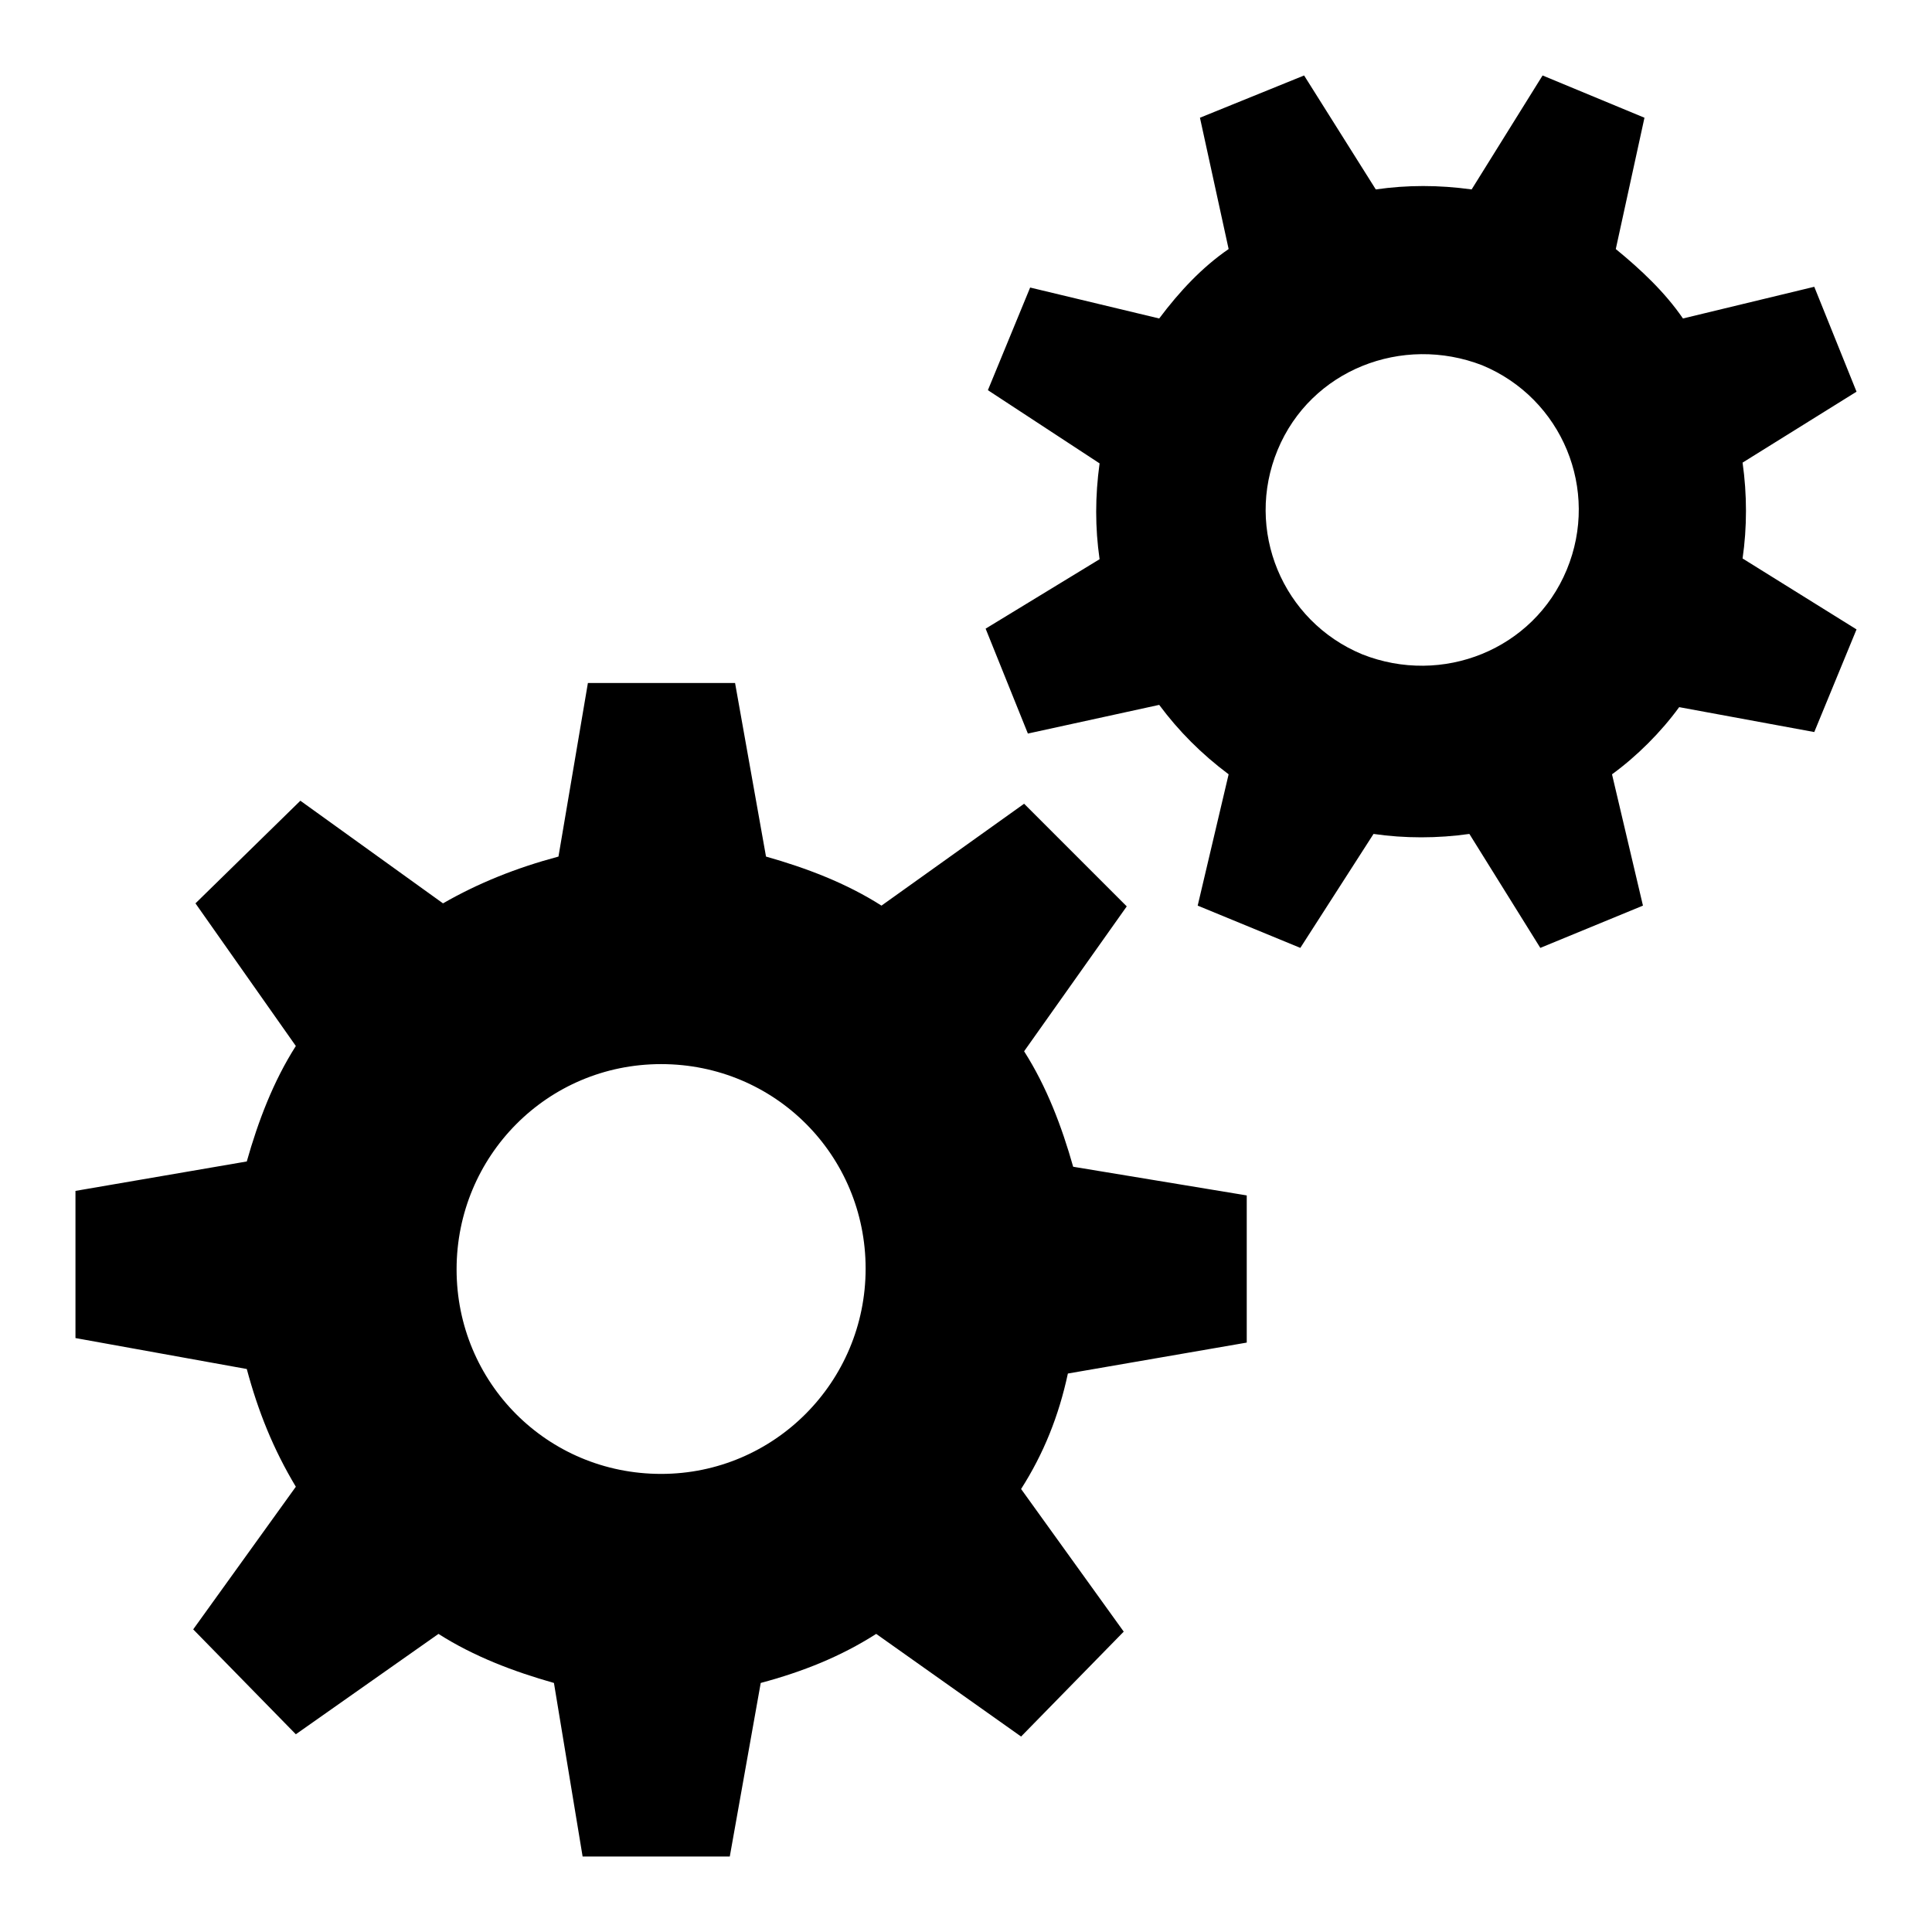
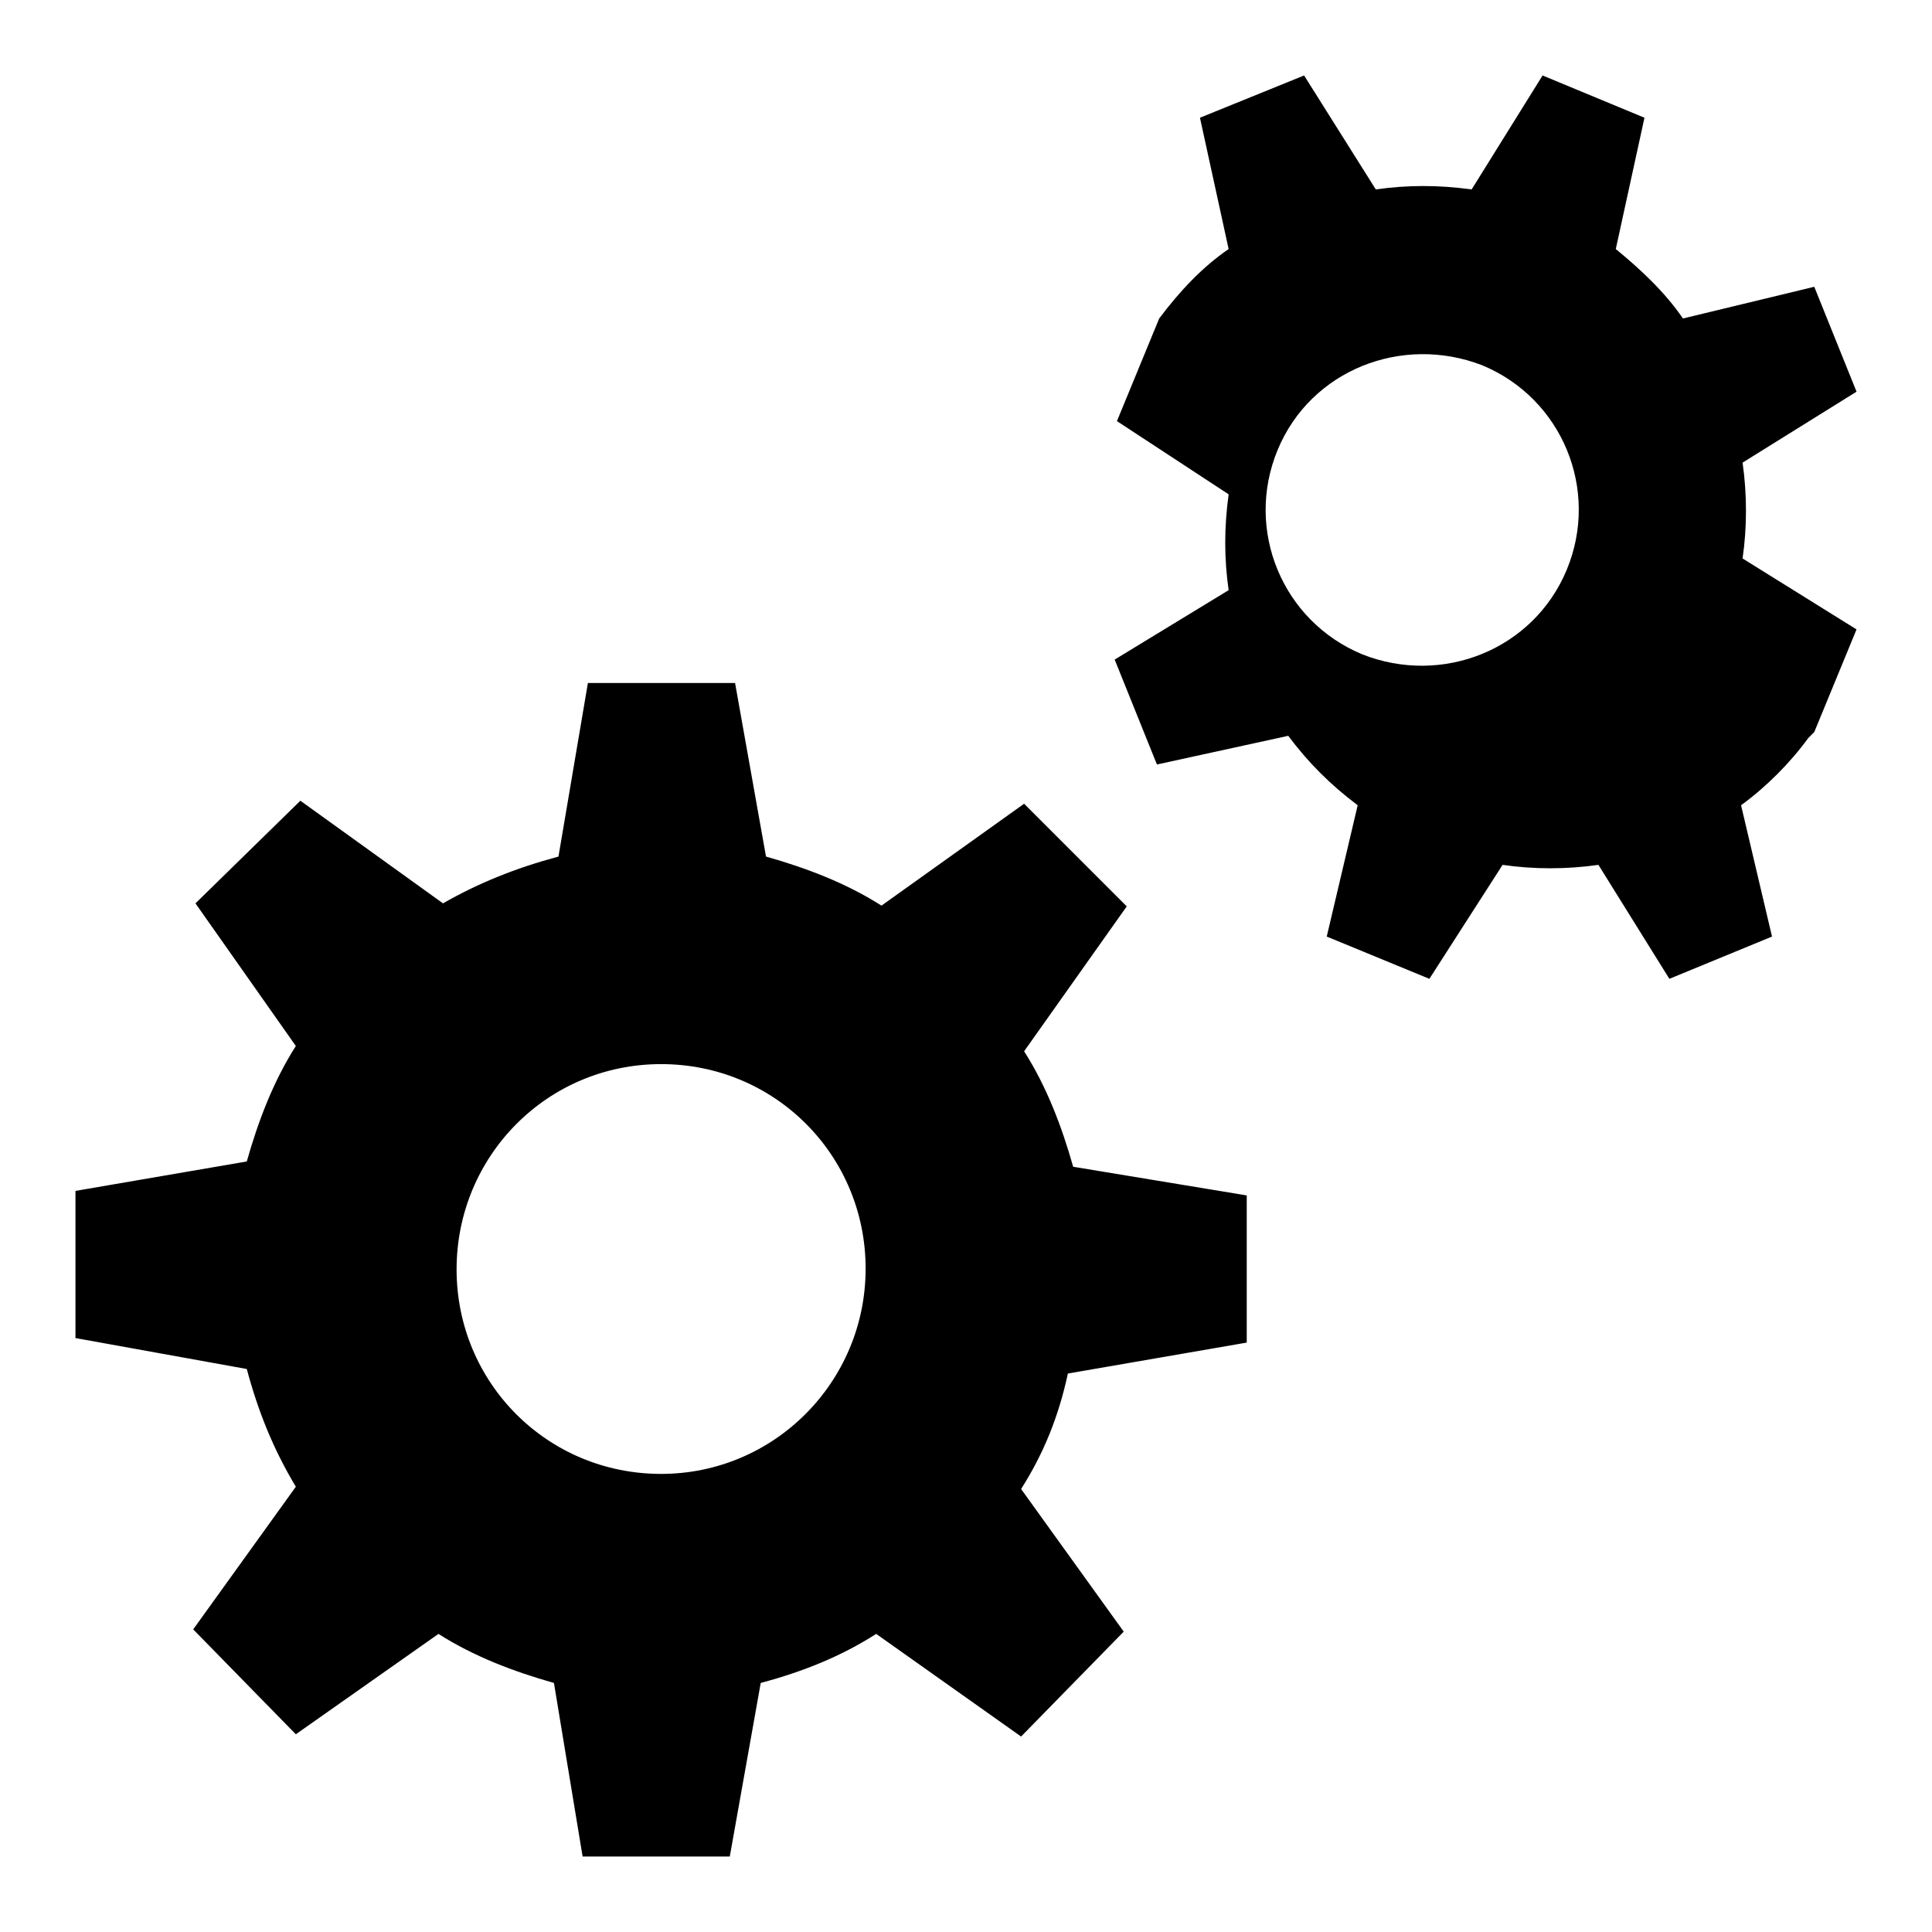
<svg xmlns="http://www.w3.org/2000/svg" version="1.1" x="0px" y="0px" viewBox="0 0 256 256" enable-background="new 0 0 256 256" xml:space="preserve">
  <g>
    <g>
-       <path fill="#000000" d="M64.9,171.4" />
-       <path fill="#000000" d="M240.4,97l5.6-13.6L230.9,74c0.6-4.1,0.6-8.5,0-12.7l15.1-9.4L240.4,38L223,42.2c-2.4-3.5-5.6-6.5-8.9-9.2l3.8-17.4L204.4,10L195,25.1c-4.4-0.6-8.5-0.6-12.7,0L172.8,10L159,15.6l3.8,17.4c-3.5,2.4-6.5,5.6-9.2,9.2l-17.1-4.1l-5.6,13.6l14.8,9.7c-0.6,4.4-0.6,8.5,0,12.7l-15.1,9.2l5.6,13.9l17.4-3.8c2.6,3.5,5.6,6.5,9.2,9.2l-4.1,17.4l13.6,5.6l9.7-15.1c4.1,0.6,8.5,0.6,12.7,0l9.4,15.1l13.6-5.6l-4.1-17.4c3.3-2.4,6.5-5.6,8.9-8.9L240.4,97L240.4,97z M180.5,86.7c-10.6-4.4-15.6-16.5-11.2-27.1s16.5-15.3,27.1-11.2c10.6,4.4,15.6,16.5,11.2,27.1C203.2,86.1,191.1,90.9,180.5,86.7L180.5,86.7z M165.2,177.9v-19.5l-23-3.8c-1.5-5.3-3.5-10.6-6.5-15.3l13.6-19.2l-13.6-13.6L116.8,120c-4.7-3-10-5-15.3-6.5l-4.1-23H77.9l-3.9,23c-5.6,1.5-10.6,3.5-15.3,6.2l-18.9-13.6l-13.9,13.6l13.3,18.9c-3,4.7-5,10-6.5,15.3L10,157.8v19.5l22.7,4.1c1.5,5.6,3.5,10.6,6.5,15.6l-13.6,18.9l13.6,13.9l18.9-13.3c4.7,3,10,5,15.3,6.5l3.8,23h19.5l4.1-23c5.6-1.5,10.6-3.5,15.3-6.5l19.2,13.6l13.6-13.9l-13.6-18.9c3-4.7,5-9.7,6.2-15.3L165.2,177.9L165.2,177.9z M87.6,195.3c-15.1,0-27.1-12.1-27.1-27.1S72.5,141,87.6,141c15.1,0,27.1,12.1,27.1,27.1S102.6,195.3,87.6,195.3L87.6,195.3z" />
+       <path fill="#000000" d="M240.4,97l5.6-13.6L230.9,74c0.6-4.1,0.6-8.5,0-12.7l15.1-9.4L240.4,38L223,42.2c-2.4-3.5-5.6-6.5-8.9-9.2l3.8-17.4L204.4,10L195,25.1c-4.4-0.6-8.5-0.6-12.7,0L172.8,10L159,15.6l3.8,17.4c-3.5,2.4-6.5,5.6-9.2,9.2l-5.6,13.6l14.8,9.7c-0.6,4.4-0.6,8.5,0,12.7l-15.1,9.2l5.6,13.9l17.4-3.8c2.6,3.5,5.6,6.5,9.2,9.2l-4.1,17.4l13.6,5.6l9.7-15.1c4.1,0.6,8.5,0.6,12.7,0l9.4,15.1l13.6-5.6l-4.1-17.4c3.3-2.4,6.5-5.6,8.9-8.9L240.4,97L240.4,97z M180.5,86.7c-10.6-4.4-15.6-16.5-11.2-27.1s16.5-15.3,27.1-11.2c10.6,4.4,15.6,16.5,11.2,27.1C203.2,86.1,191.1,90.9,180.5,86.7L180.5,86.7z M165.2,177.9v-19.5l-23-3.8c-1.5-5.3-3.5-10.6-6.5-15.3l13.6-19.2l-13.6-13.6L116.8,120c-4.7-3-10-5-15.3-6.5l-4.1-23H77.9l-3.9,23c-5.6,1.5-10.6,3.5-15.3,6.2l-18.9-13.6l-13.9,13.6l13.3,18.9c-3,4.7-5,10-6.5,15.3L10,157.8v19.5l22.7,4.1c1.5,5.6,3.5,10.6,6.5,15.6l-13.6,18.9l13.6,13.9l18.9-13.3c4.7,3,10,5,15.3,6.5l3.8,23h19.5l4.1-23c5.6-1.5,10.6-3.5,15.3-6.5l19.2,13.6l13.6-13.9l-13.6-18.9c3-4.7,5-9.7,6.2-15.3L165.2,177.9L165.2,177.9z M87.6,195.3c-15.1,0-27.1-12.1-27.1-27.1S72.5,141,87.6,141c15.1,0,27.1,12.1,27.1,27.1S102.6,195.3,87.6,195.3L87.6,195.3z" />
    </g>
  </g>
</svg>